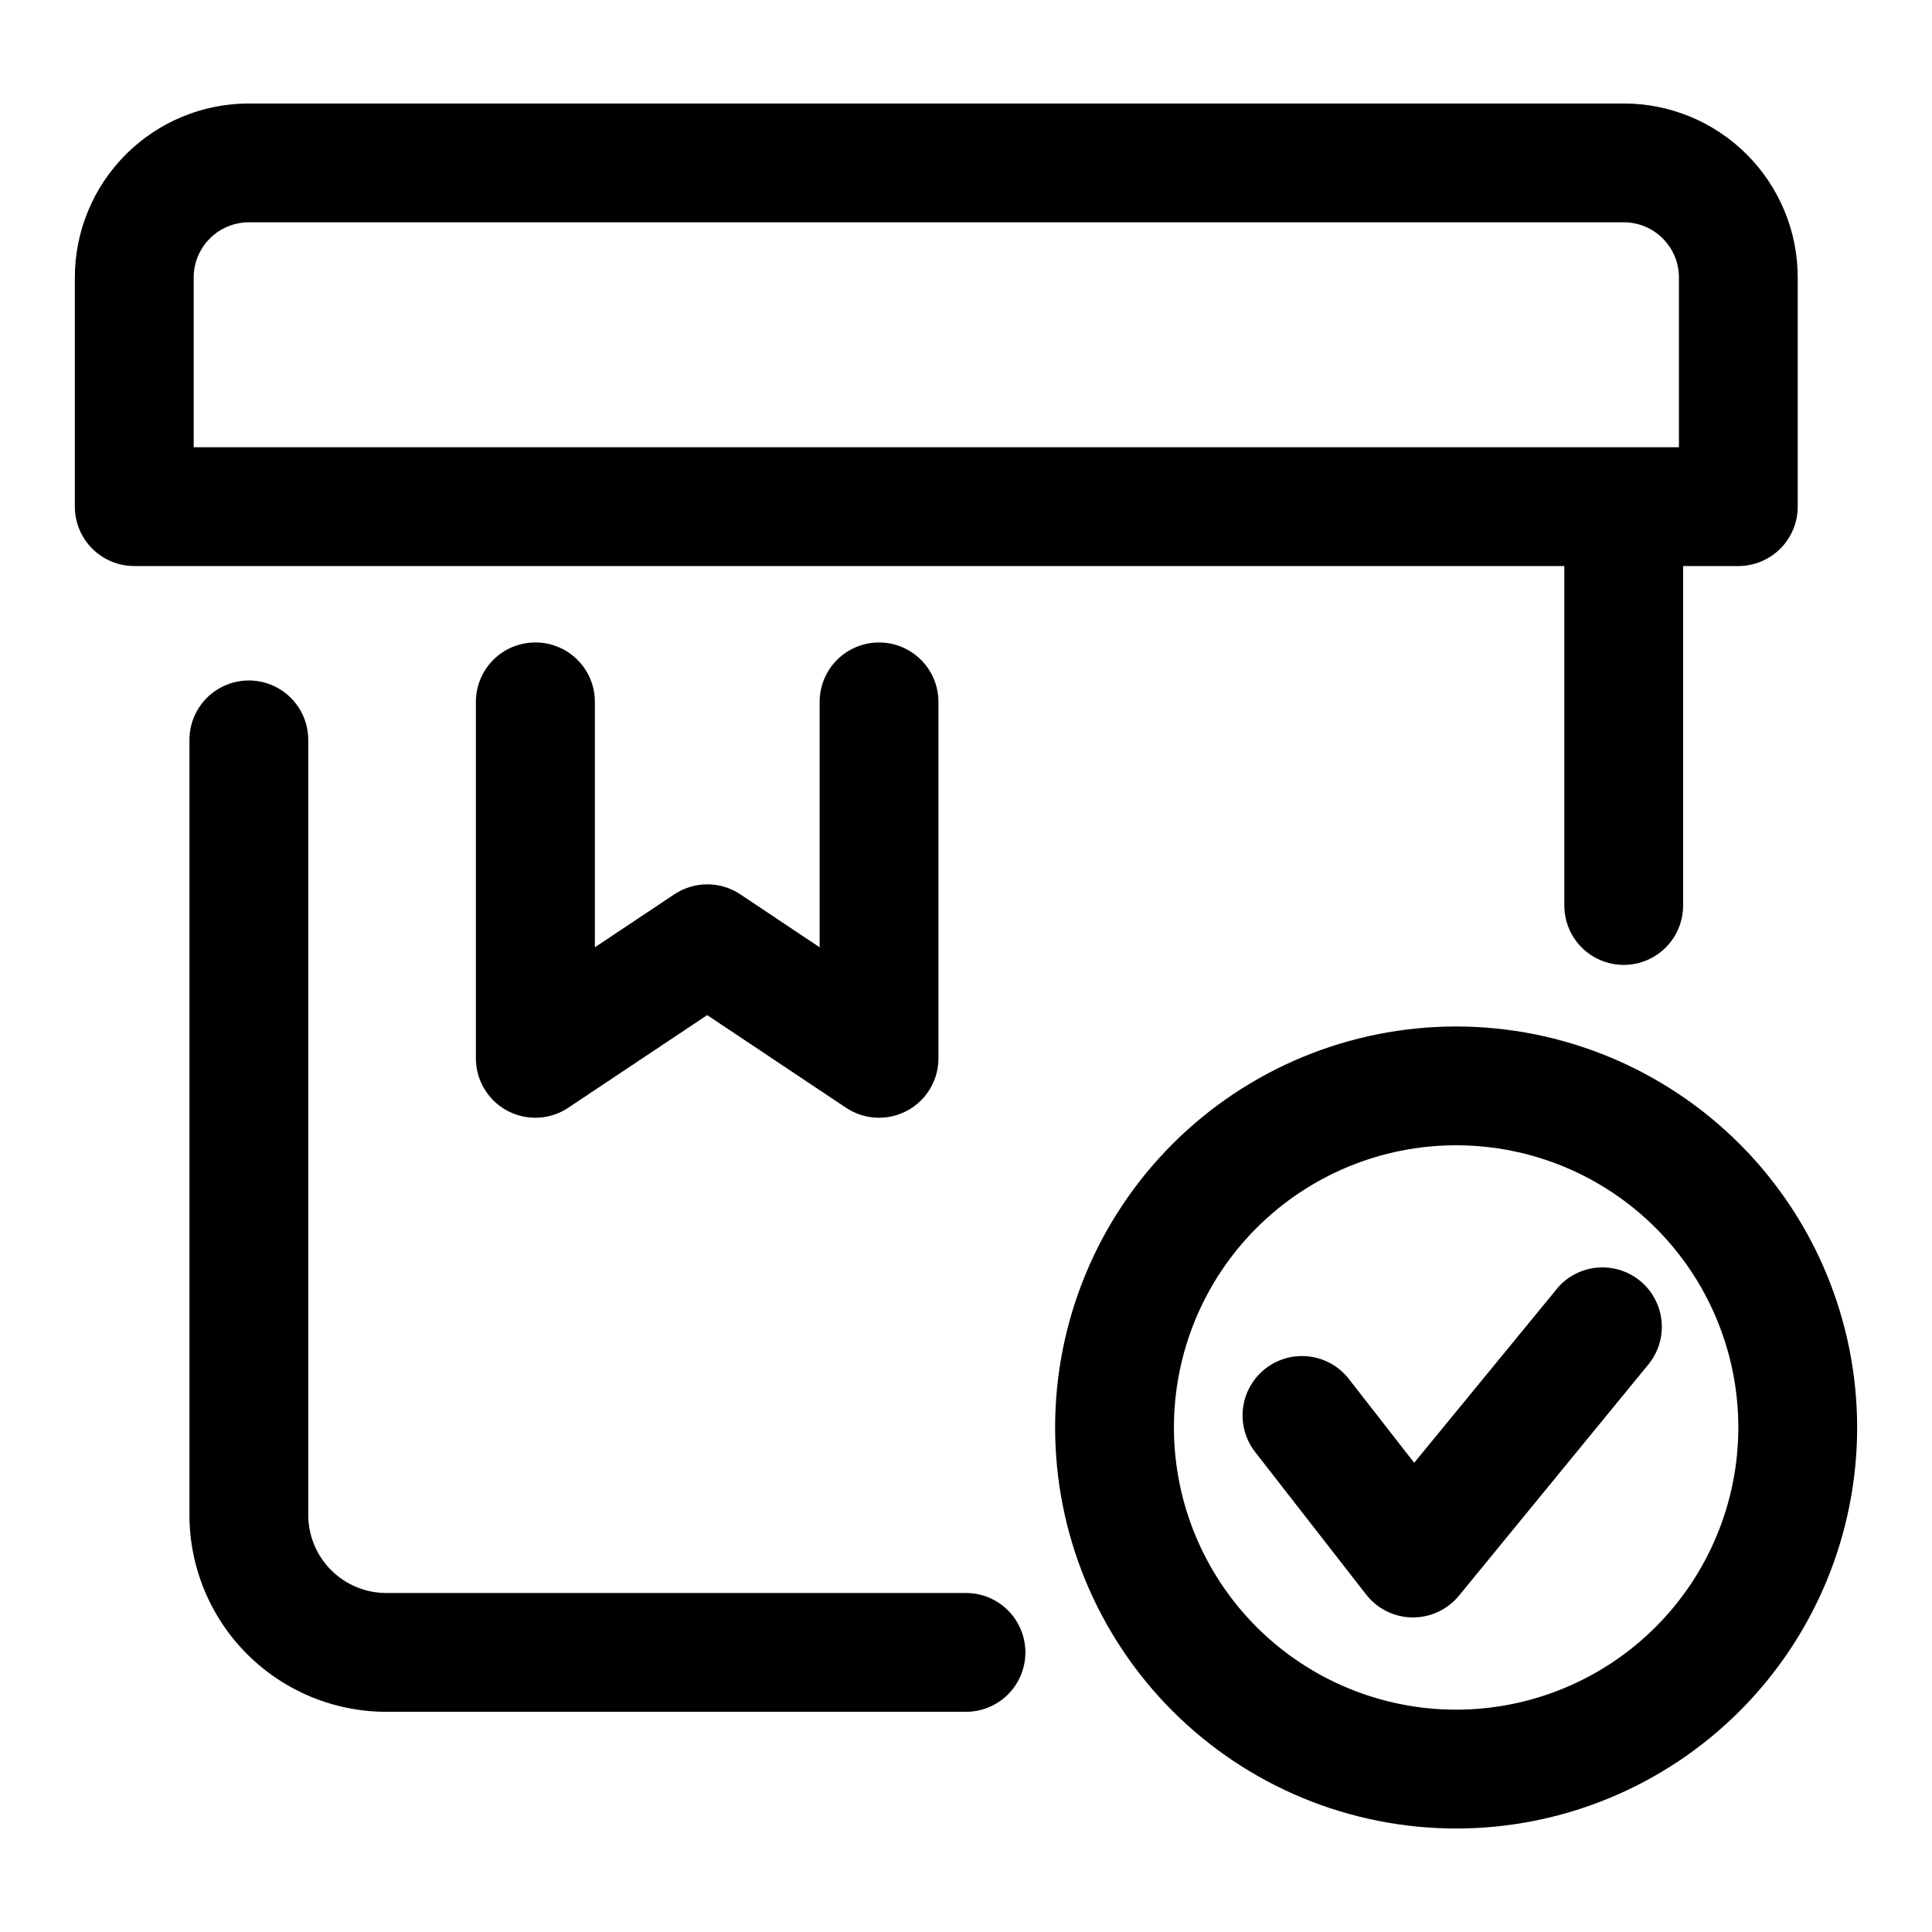
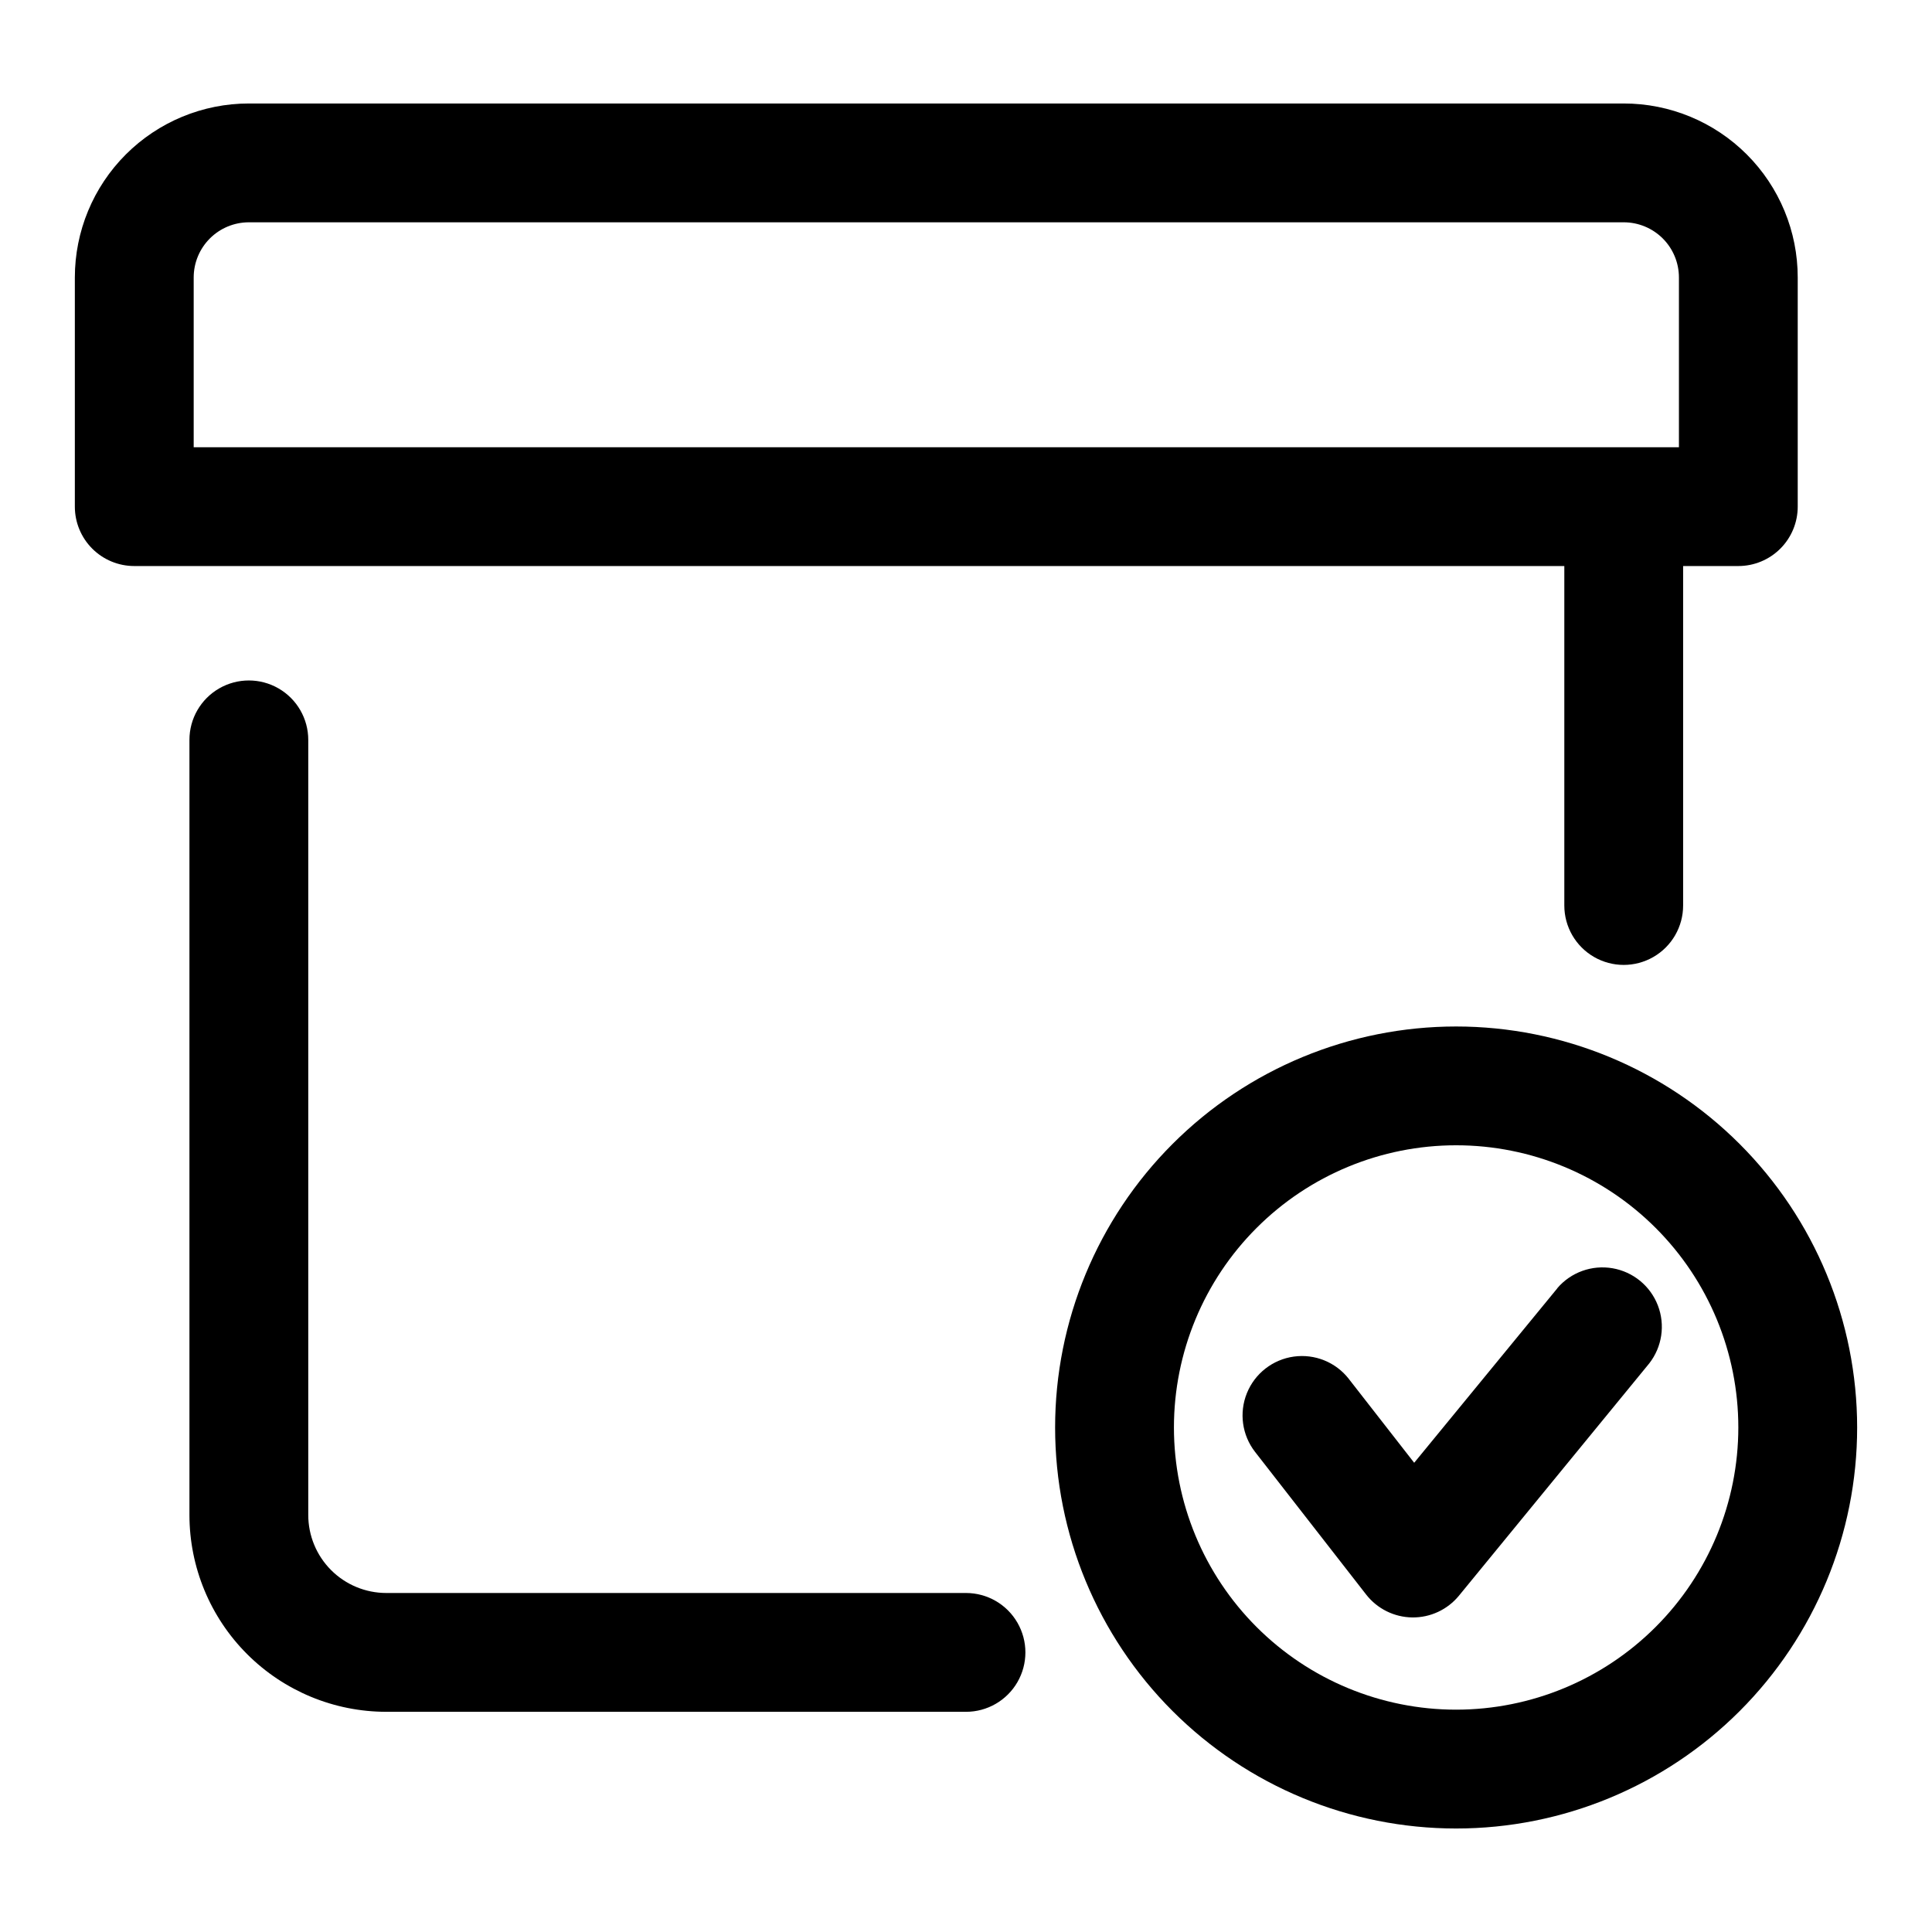
<svg xmlns="http://www.w3.org/2000/svg" fill="#000000" width="800px" height="800px" version="1.1" viewBox="144 144 512 512">
  <g fill-rule="evenodd">
    <path d="m400 566.16h-153.62c-5.488 0-10.754-2.18-14.633-6.062-3.879-3.883-6.059-9.152-6.055-14.641v-205.38c0-5.625-3-10.824-7.871-13.637-4.871-2.812-10.871-2.812-15.742 0-4.875 2.812-7.875 8.012-7.875 13.637v205.38c0 13.84 5.496 27.113 15.281 36.898 9.785 9.789 23.055 15.289 36.895 15.293h153.62c5.625 0 10.82-3 13.633-7.871s2.812-10.871 0-15.742c-2.812-4.875-8.008-7.875-13.633-7.875z" />
    <path d="m558.56 383.97c0 5.625 3 10.82 7.871 13.633 4.871 2.812 10.871 2.812 15.742 0s7.871-8.008 7.871-13.633v-89.965h14.629c4.176 0 8.18-1.656 11.133-4.609 2.953-2.953 4.609-6.957 4.609-11.133v-60.727c0.004-12.23-4.852-23.961-13.5-32.609-8.648-8.648-20.383-13.508-32.613-13.504h-364.35c-12.23 0-23.961 4.859-32.609 13.508-8.648 8.648-13.508 20.375-13.508 32.605v60.727c0 4.176 1.66 8.18 4.613 11.133 2.953 2.953 6.957 4.609 11.133 4.609h378.98zm-363.23-121.45v-44.984c0-3.879 1.543-7.598 4.285-10.34 2.742-2.742 6.465-4.285 10.344-4.285h364.35c3.879 0 7.598 1.543 10.344 4.285 2.742 2.742 4.281 6.461 4.281 10.34v44.984z" />
    <path d="m529.89 416.03c-28.184 0-55.215 11.195-75.145 31.125-19.93 19.93-31.129 46.961-31.129 75.145 0 28.188 11.199 55.219 31.129 75.148 19.93 19.93 46.961 31.125 75.145 31.125 28.184 0 55.215-11.195 75.145-31.125 19.93-19.93 31.129-46.961 31.129-75.148-0.012-28.18-11.215-55.203-31.141-75.129-19.93-19.93-46.953-31.129-75.133-31.141zm0 181.05c-19.832 0-38.855-7.879-52.879-21.902-14.027-14.027-21.906-33.047-21.906-52.883 0-19.832 7.879-38.855 21.906-52.879 14.023-14.023 33.047-21.902 52.879-21.902 19.836 0 38.855 7.879 52.879 21.902 14.027 14.023 21.906 33.047 21.906 52.879-0.008 19.832-7.891 38.852-21.914 52.871-14.023 14.023-33.039 21.906-52.871 21.914z" />
    <path d="m556.75 485.36-37.977 46.289-17.32-22.215 0.004-0.004c-3.457-4.438-9.02-6.691-14.59-5.918-5.57 0.773-10.305 4.461-12.422 9.676-2.113 5.211-1.289 11.156 2.168 15.594l29.426 37.785c2.938 3.773 7.438 6.008 12.219 6.07 4.785 0.062 9.336-2.059 12.371-5.754l50.43-61.559c3.414-4.363 4.285-10.199 2.293-15.367-1.992-5.172-6.555-8.914-12.012-9.855-5.461-0.941-11.012 1.055-14.621 5.258z" />
-     <path d="m285.86 314.26c-4.176 0-8.18 1.656-11.133 4.609-2.953 2.953-4.613 6.957-4.613 11.133v94.465c0 3.82 1.387 7.508 3.906 10.379 2.516 2.871 5.988 4.731 9.777 5.231 3.785 0.5 7.621-0.391 10.801-2.512l36.809-24.547 36.809 24.547c3.176 2.121 7.016 3.012 10.801 2.512 3.785-0.5 7.262-2.359 9.777-5.231 2.516-2.871 3.906-6.559 3.902-10.379v-94.465c0-5.625-3-10.82-7.871-13.633-4.871-2.812-10.871-2.812-15.742 0s-7.871 8.008-7.871 13.633v65.039l-21.035-14.043c-2.586-1.723-5.625-2.644-8.73-2.644-3.106 0-6.144 0.922-8.73 2.644l-21.066 14.043v-65.039c0-4.184-1.664-8.195-4.629-11.148-2.961-2.953-6.977-4.609-11.16-4.594z" />
  </g>
</svg>